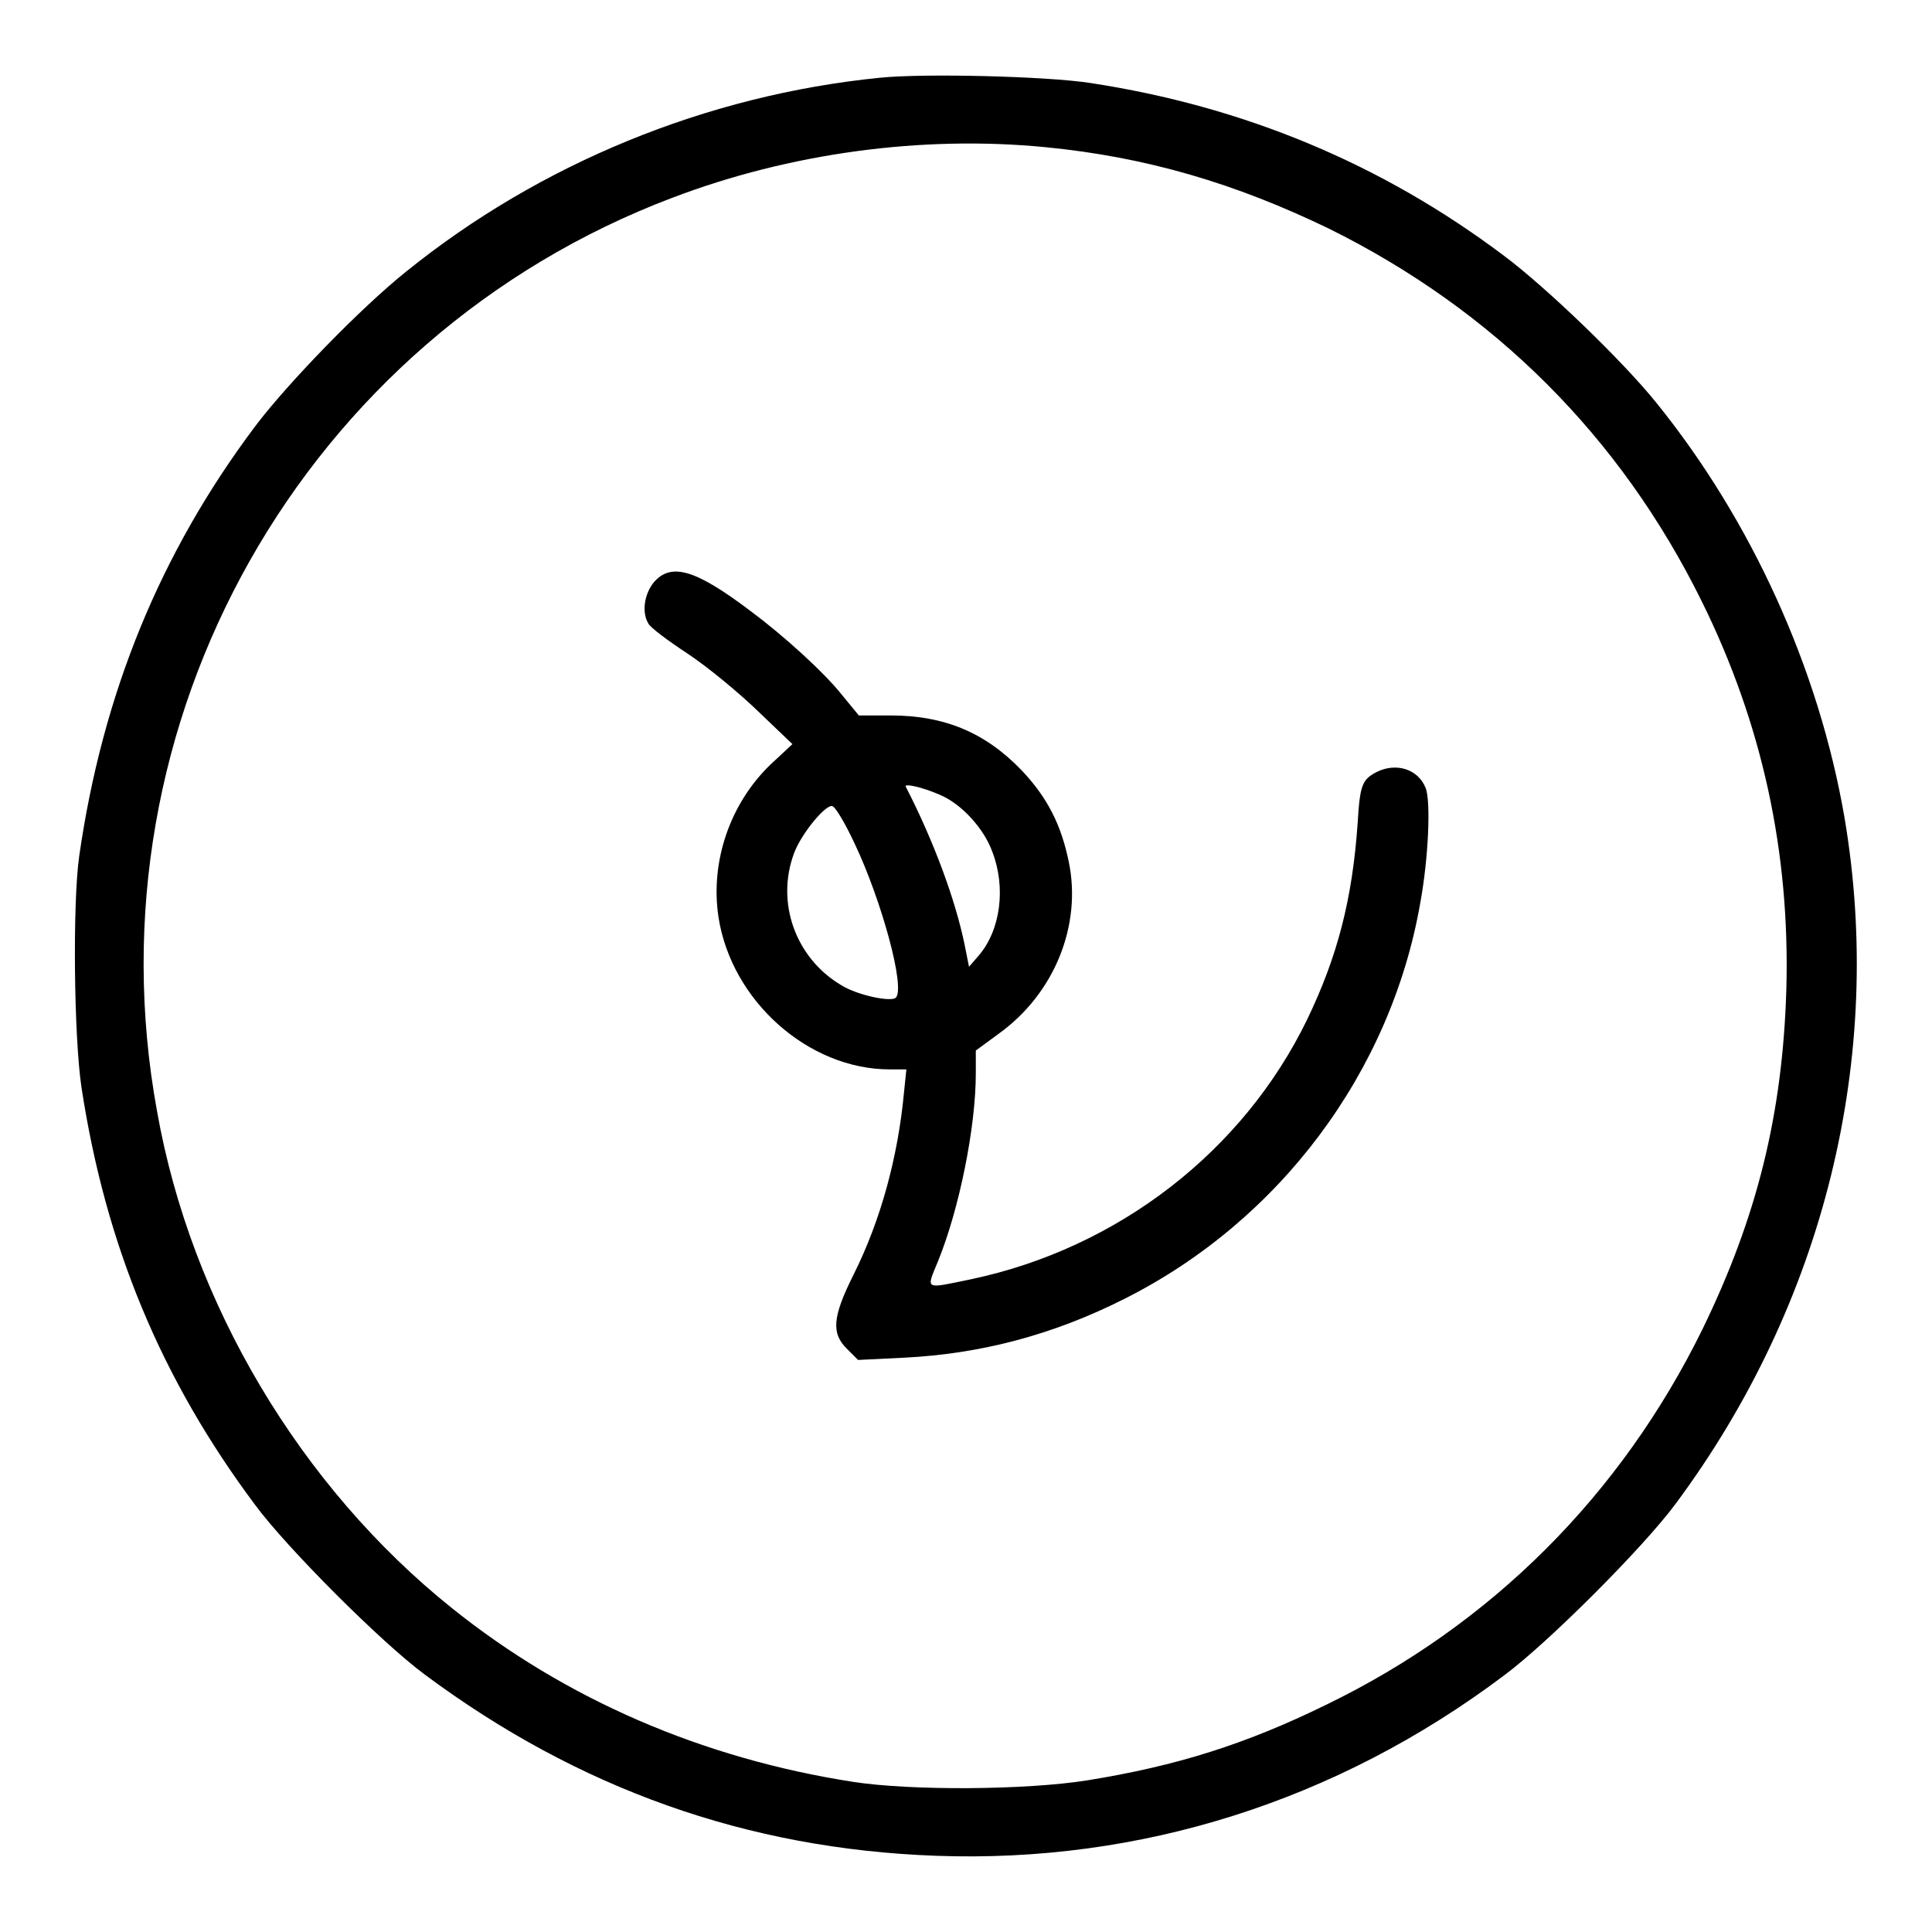
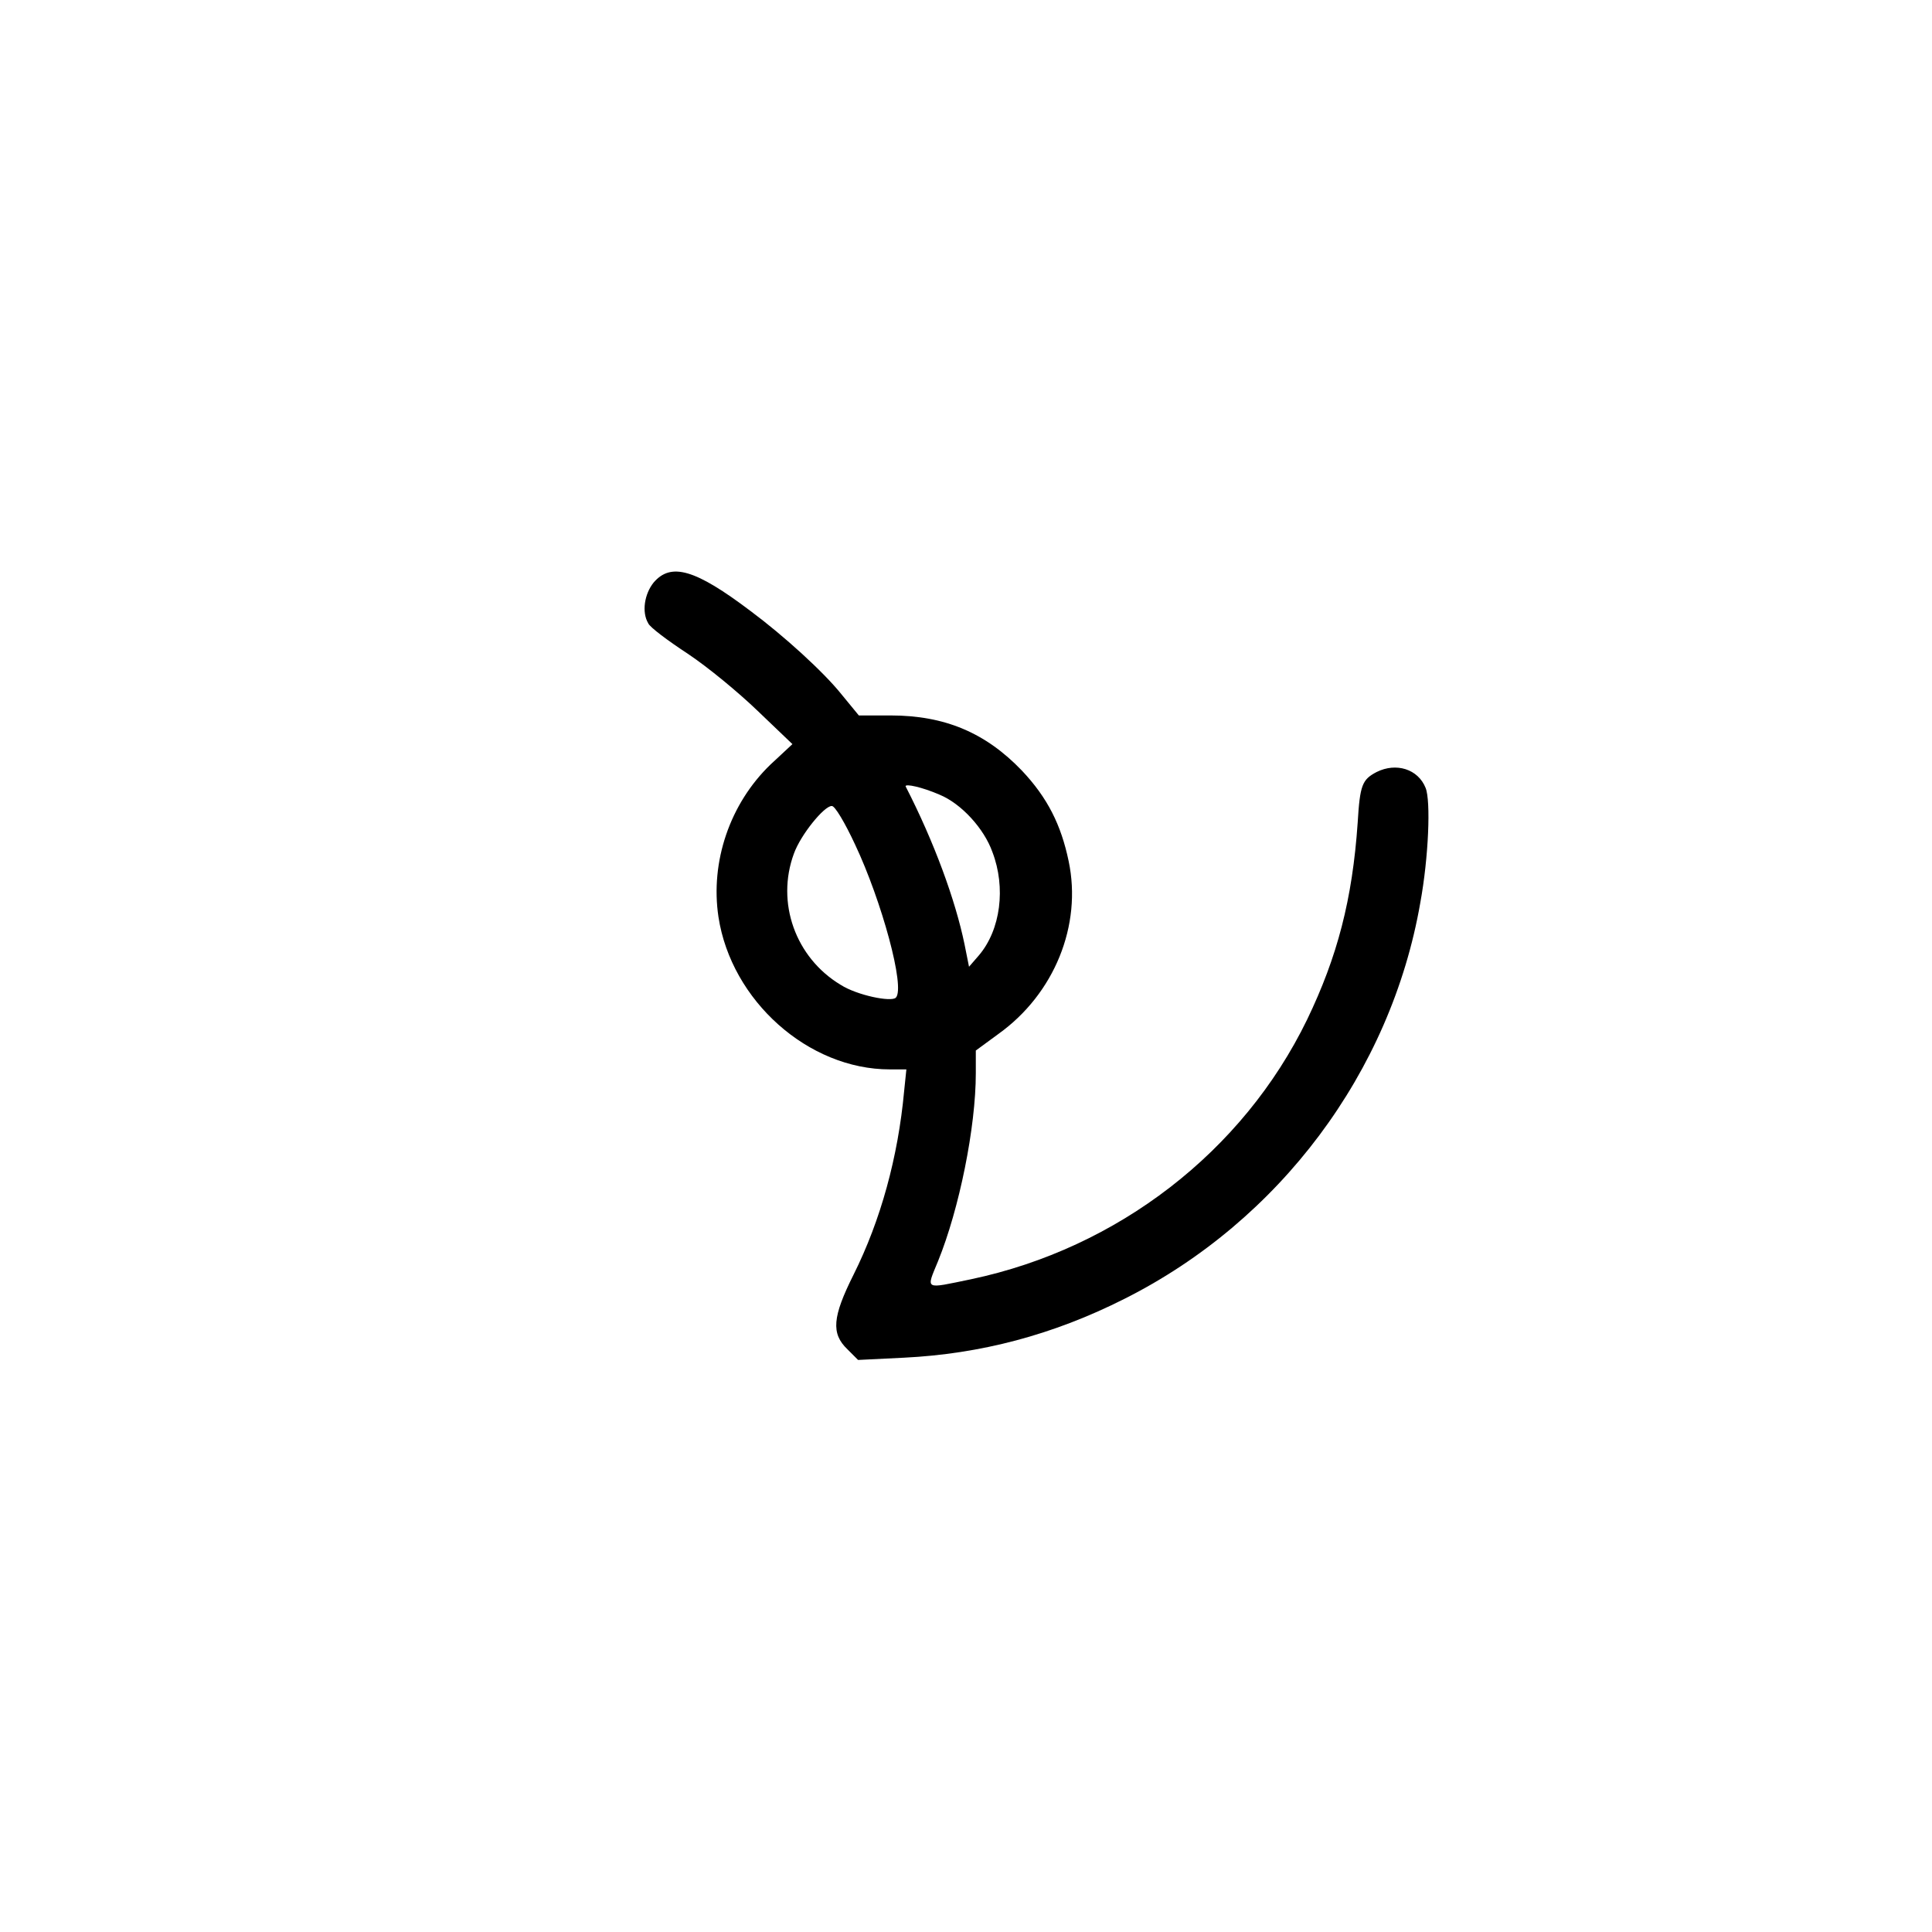
<svg xmlns="http://www.w3.org/2000/svg" version="1.1" x="0px" y="0px" viewBox="0 0 256 256" enable-background="new 0 0 256 256" xml:space="preserve">
  <g>
    <g>
      <g>
-         <path fill="#000000" d="M116.6,10.3C93.6,12.6,71.5,21.7,53.8,36c-6,4.8-15.7,14.8-20,20.5c-12.6,16.8-20.2,35.4-23.3,56.9c-0.9,6.3-0.7,24.1,0.3,30.7c3.2,21,10.6,38.7,23,55.3c4.2,5.7,16.8,18.3,22.5,22.5C76.6,237,99,245,124,245.9c27,1,53.1-7.2,75.3-23.9c5.8-4.3,18.4-16.9,22.7-22.7c19.7-26.5,27.8-59.2,22.4-91C241,88.6,232.1,69,219.5,53.4c-4.5-5.6-14.7-15.4-20.2-19.5c-16.2-12.2-34.5-19.8-54.8-22.9C138.7,10.1,122.5,9.7,116.6,10.3z M138.5,19.5c13.4,1.3,25.2,4.8,37.6,10.8c21.8,10.8,38.6,27.5,49.4,49.4c8,16.2,11.7,33.2,11.2,51.4c-0.5,16.6-3.9,30.2-11.1,45c-10.8,22-28,39.2-49.9,49.8c-10.6,5.2-19.8,8.1-31.6,10c-8.1,1.3-23.4,1.4-31.1,0.2c-19.9-3.1-38-10.9-53.1-23c-20.1-16.1-34.6-40.4-39.1-65.9C11.4,95.7,40.2,44.7,89.1,26.2C104.6,20.3,122.1,17.9,138.5,19.5z" />
        <path fill="#000000" d="M86.6,77.2c-1.2,1.5-1.6,3.9-0.7,5.4c0.2,0.5,2.6,2.3,5.2,4c2.7,1.8,6.7,5.1,9.3,7.6l4.6,4.4l-2.9,2.7c-5.4,5.2-8,12.9-6.9,20.2c1.7,11.1,11.9,20.2,22.7,20.2h2.2l-0.3,2.9c-0.8,8.7-3.1,17.1-6.7,24.3c-2.8,5.6-3,7.8-0.8,9.9l1.4,1.4l6.1-0.3c10.1-0.5,19.7-3,29.2-7.8c20.5-10.3,35.3-30,39.2-52.5c1.1-6,1.4-13.5,0.7-15.2c-1-2.5-3.9-3.4-6.5-2.1c-1.9,1-2.2,1.7-2.5,6.7c-0.7,10.2-2.7,17.8-6.7,26.1c-8.5,17.5-25.1,30.3-44.5,34.4c-6.3,1.3-6,1.5-4.4-2.4c2.8-6.9,5-17.7,5-24.9v-3l3-2.2c7.4-5.3,11.1-14.4,9.3-22.9c-1-4.8-2.8-8.4-6.2-12c-4.8-5-10.2-7.3-17.4-7.3h-4.2l-2.3-2.8c-2.4-3-7.7-7.8-12-11C92.1,75.4,88.9,74.5,86.6,77.2z M124.5,105.3c2.9,1.2,5.9,4.5,7,7.6c1.8,4.7,1.1,10.3-1.8,13.7l-1.3,1.5l-0.6-3c-1.2-5.8-4-13.5-7.8-20.9C119.9,103.8,122.2,104.3,124.5,105.3z M113.3,111.9c3.5,7.4,6.7,19,5.4,20.3c-0.6,0.6-5.1-0.3-7.3-1.7c-6-3.6-8.6-10.9-6.2-17.4c0.9-2.5,4-6.3,5-6.3C110.6,106.7,112,109.1,113.3,111.9z" />
      </g>
    </g>
  </g>
</svg>